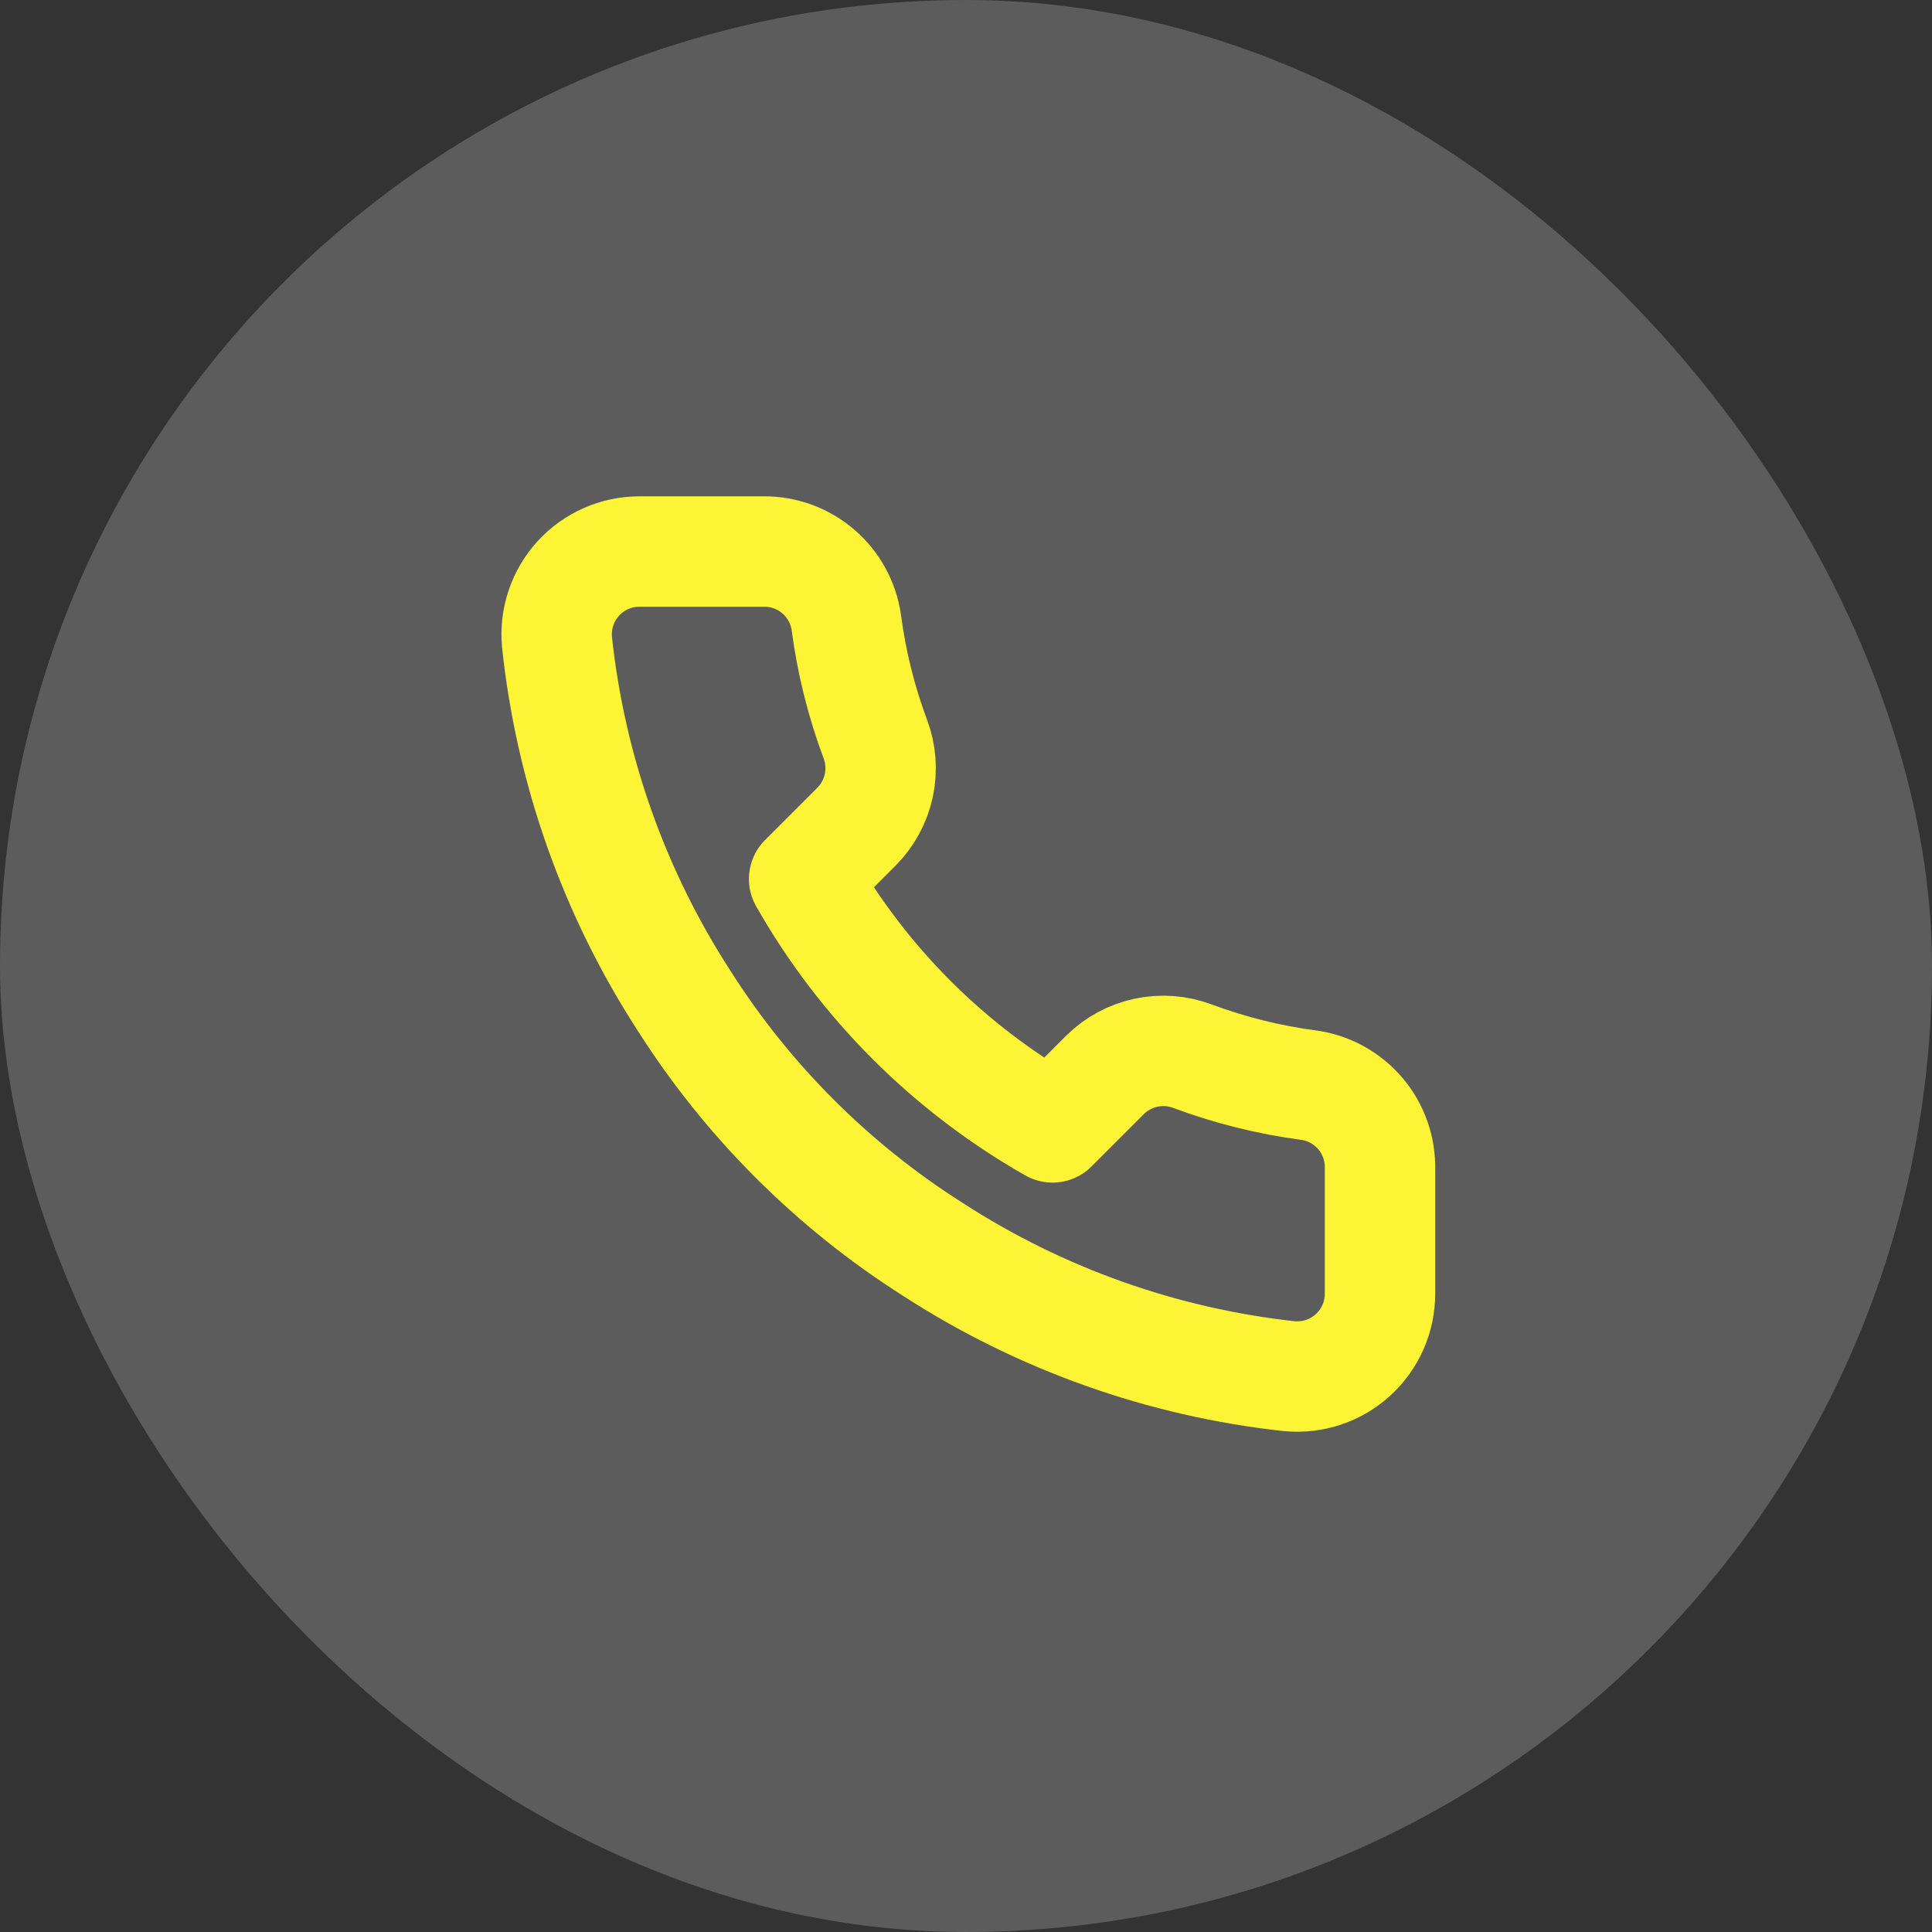
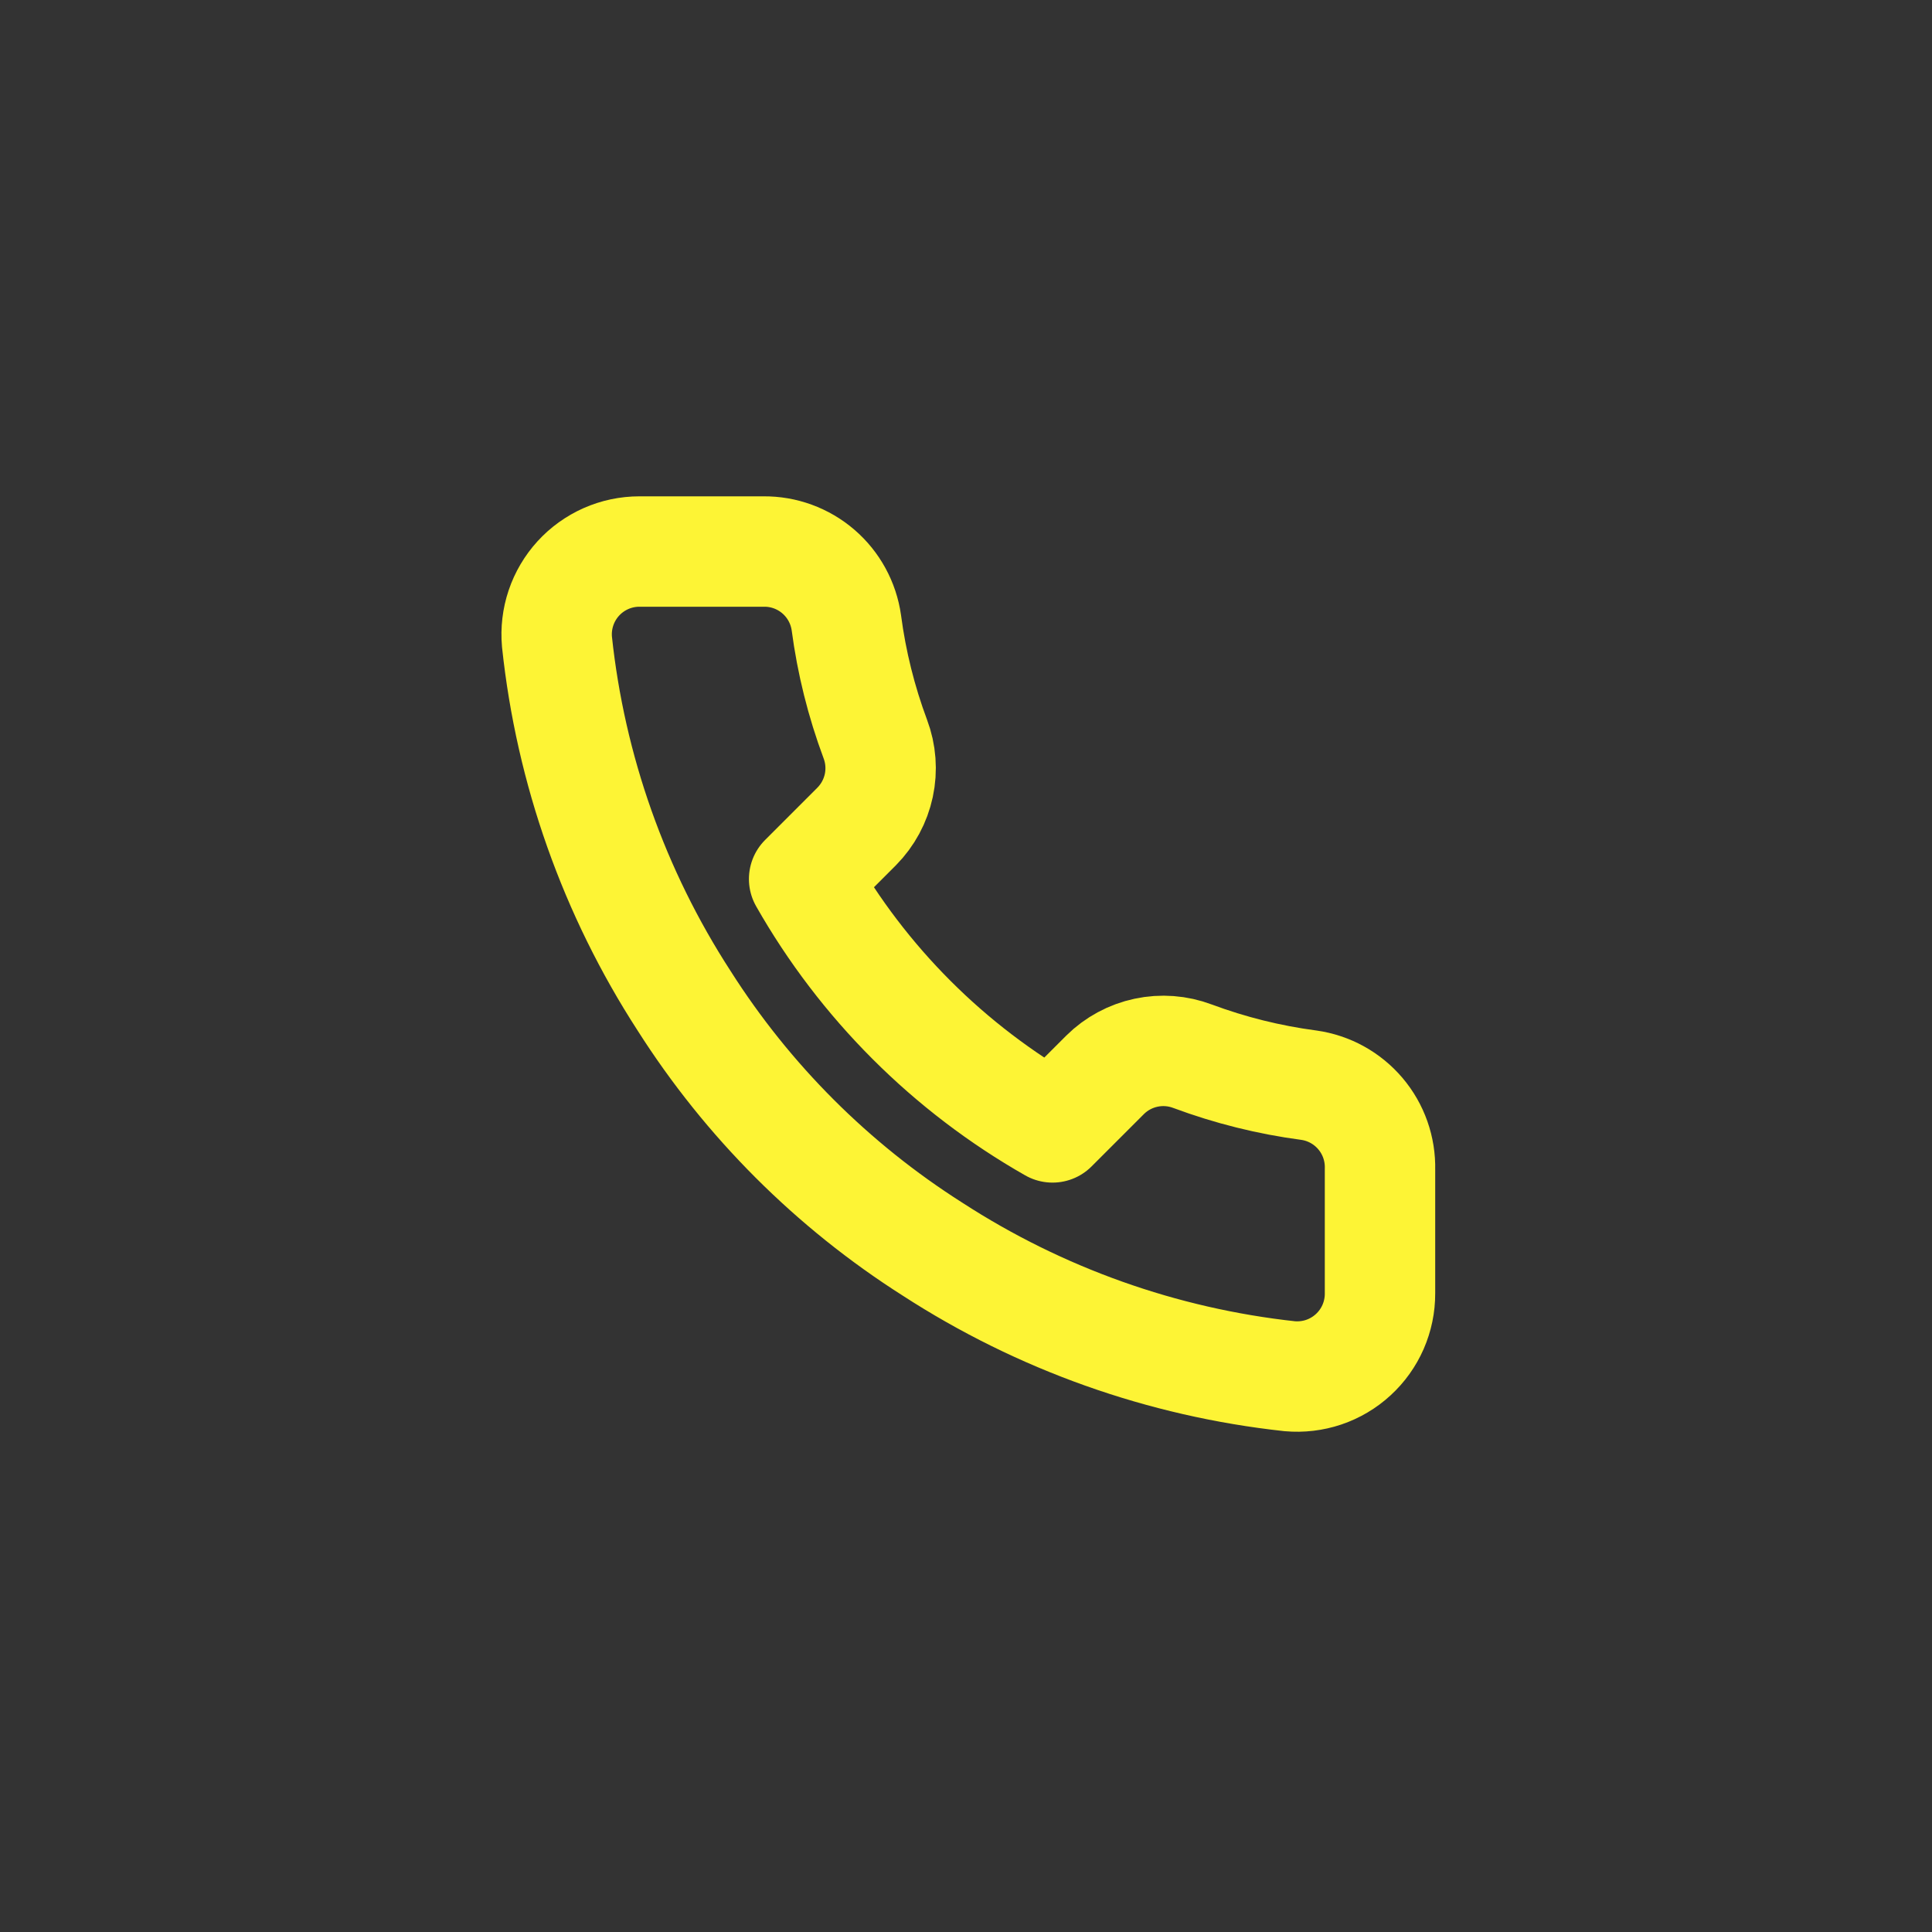
<svg xmlns="http://www.w3.org/2000/svg" width="70" height="70" viewBox="0 0 70 70" fill="none">
  <rect x="0" y="0" width="70" height="70" fill="#333333" stroke="none" />
-   <rect width="70" height="70" rx="35" fill="white" fill-opacity="0.2" />
  <path d="M50 42.363V46.863C50.002 47.28 49.916 47.694 49.749 48.077C49.582 48.459 49.336 48.803 49.028 49.085C48.72 49.368 48.357 49.583 47.961 49.717C47.566 49.85 47.146 49.9 46.73 49.863C42.114 49.361 37.681 47.784 33.785 45.258C30.161 42.955 27.088 39.882 24.785 36.258C22.25 32.344 20.672 27.889 20.18 23.253C20.143 22.838 20.192 22.42 20.325 22.025C20.458 21.63 20.672 21.268 20.952 20.96C21.233 20.652 21.575 20.407 21.956 20.238C22.337 20.07 22.749 19.983 23.165 19.983H27.665C28.393 19.975 29.099 20.233 29.651 20.708C30.203 21.183 30.563 21.842 30.665 22.563C30.855 24.003 31.207 25.417 31.715 26.778C31.917 27.314 31.961 27.898 31.841 28.459C31.721 29.02 31.443 29.535 31.04 29.943L29.135 31.848C31.27 35.603 34.38 38.712 38.135 40.848L40.04 38.943C40.448 38.539 40.963 38.261 41.524 38.142C42.085 38.022 42.668 38.066 43.205 38.268C44.566 38.775 45.98 39.128 47.42 39.318C48.149 39.42 48.814 39.787 49.29 40.349C49.766 40.91 50.018 41.627 50 42.363Z" stroke="#FDF435" stroke-width="4" stroke-linecap="round" stroke-linejoin="round" />
</svg>